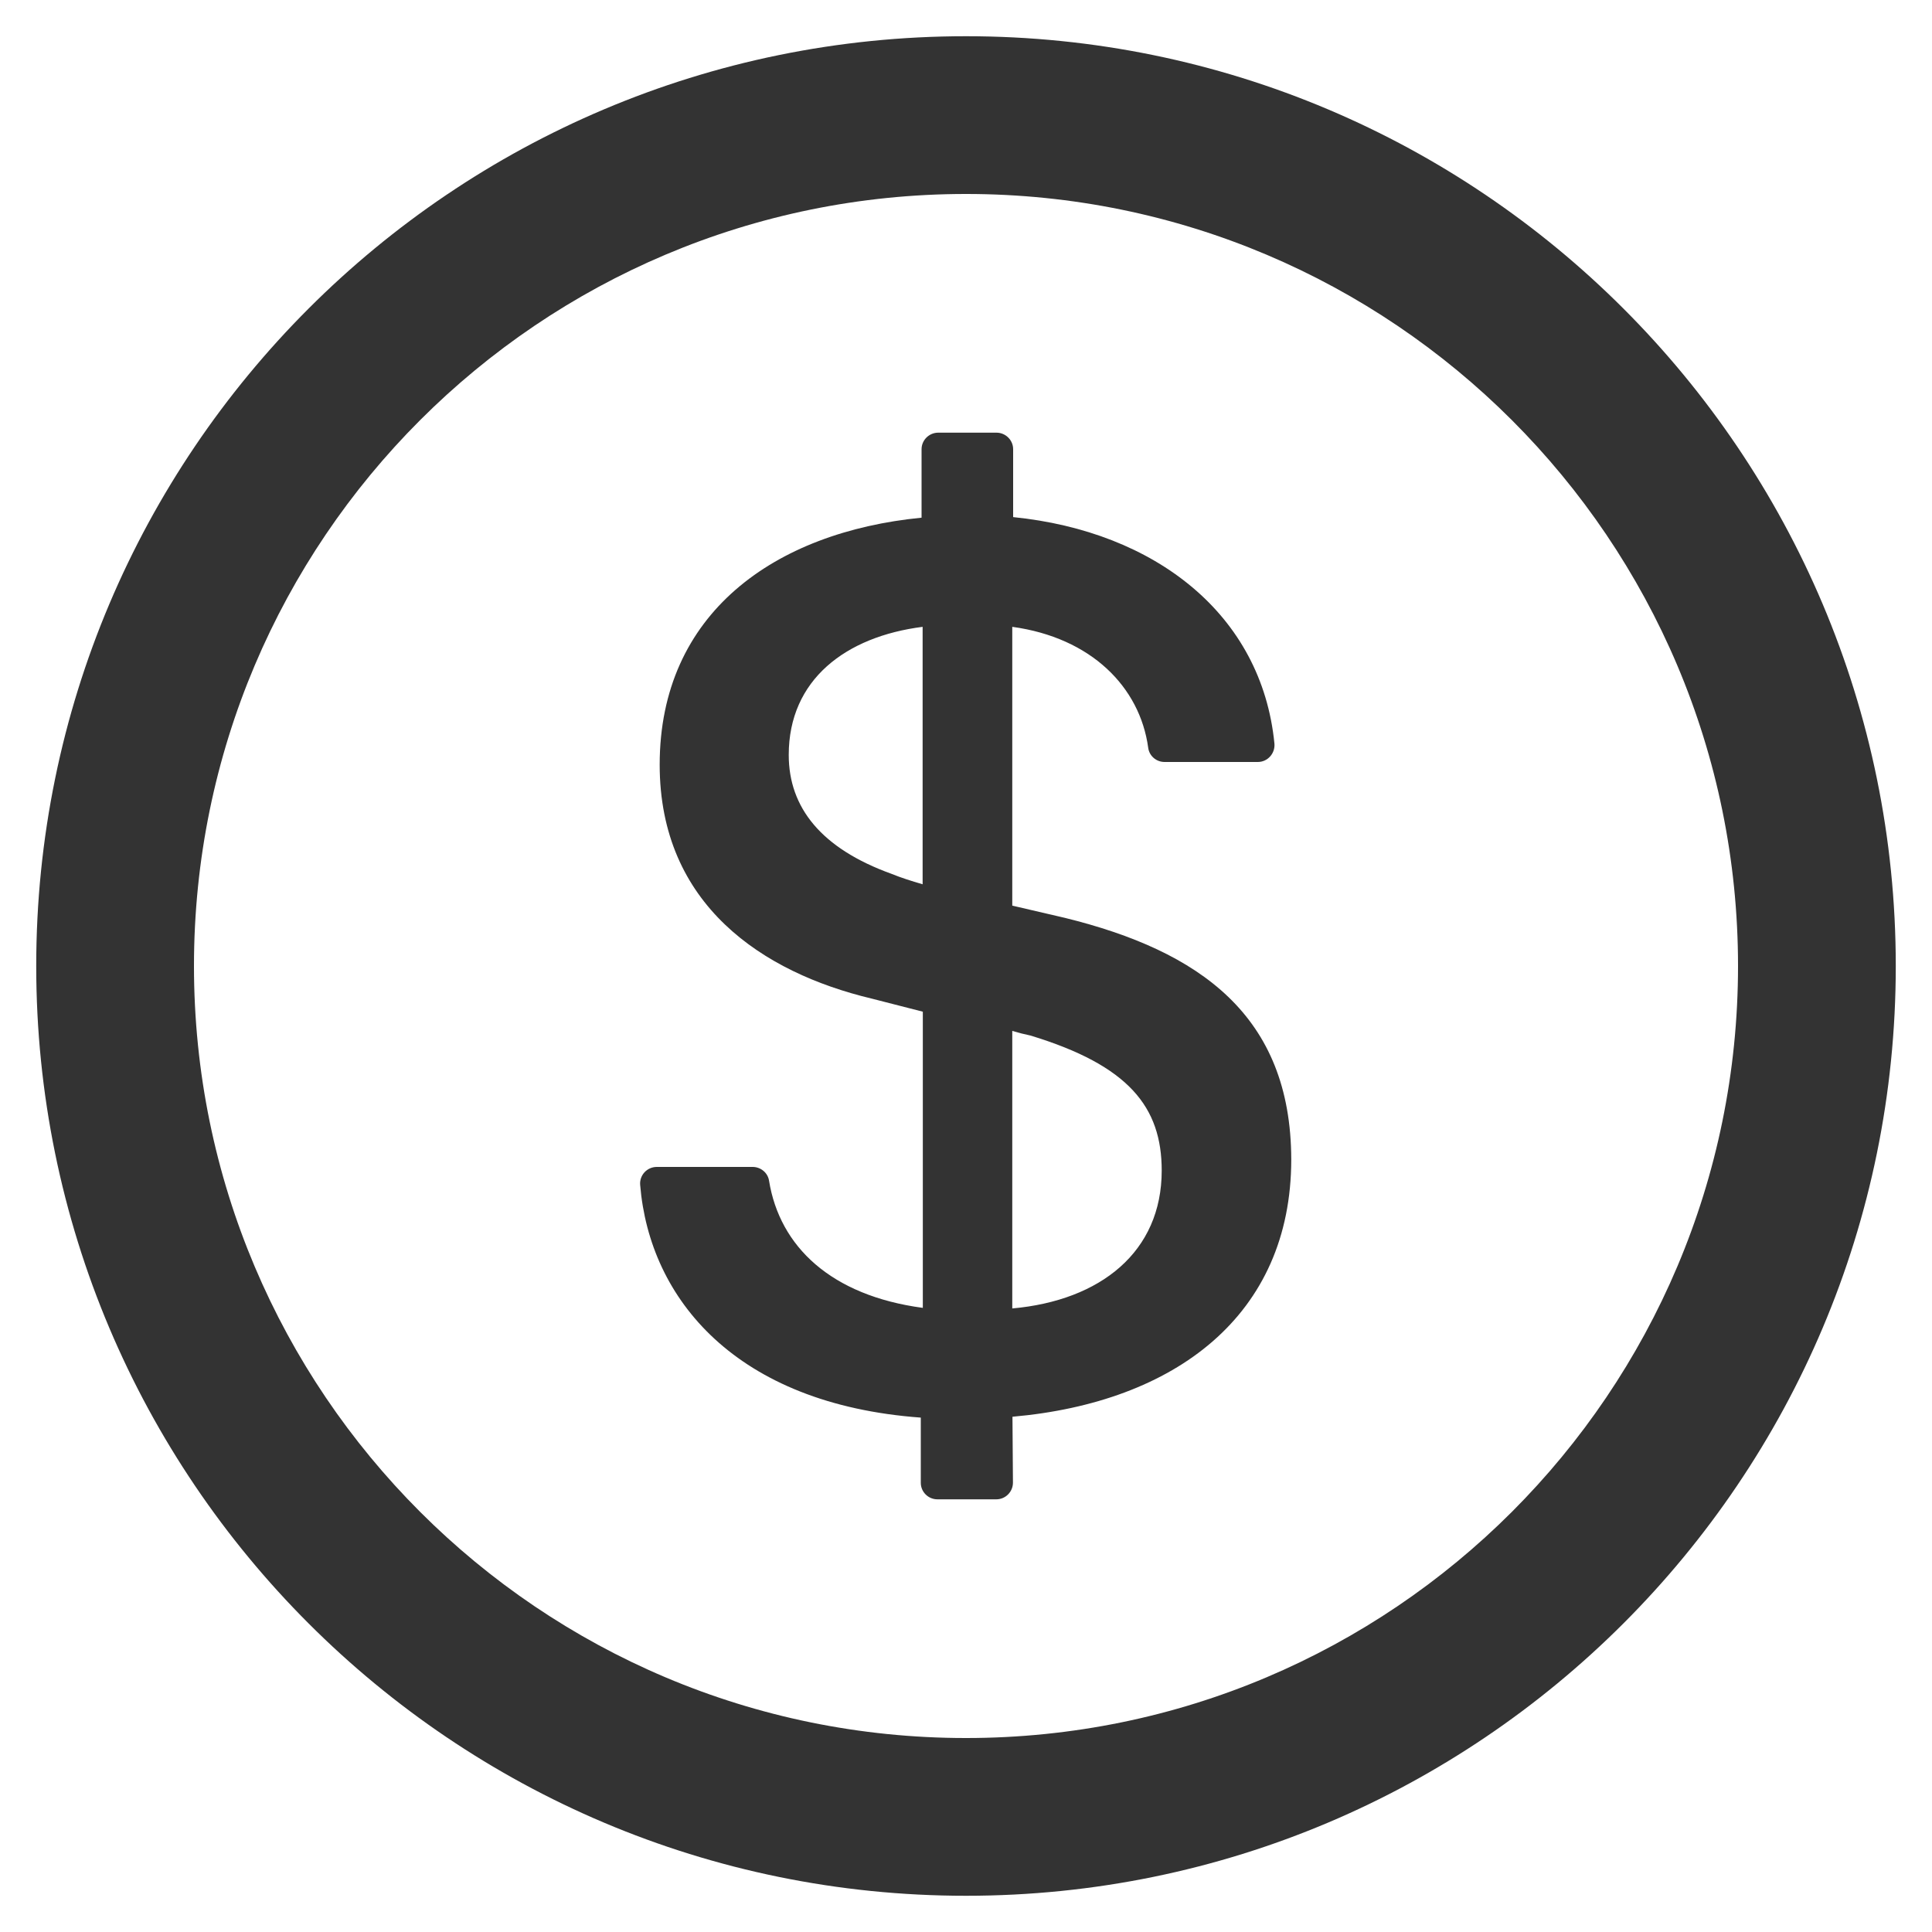
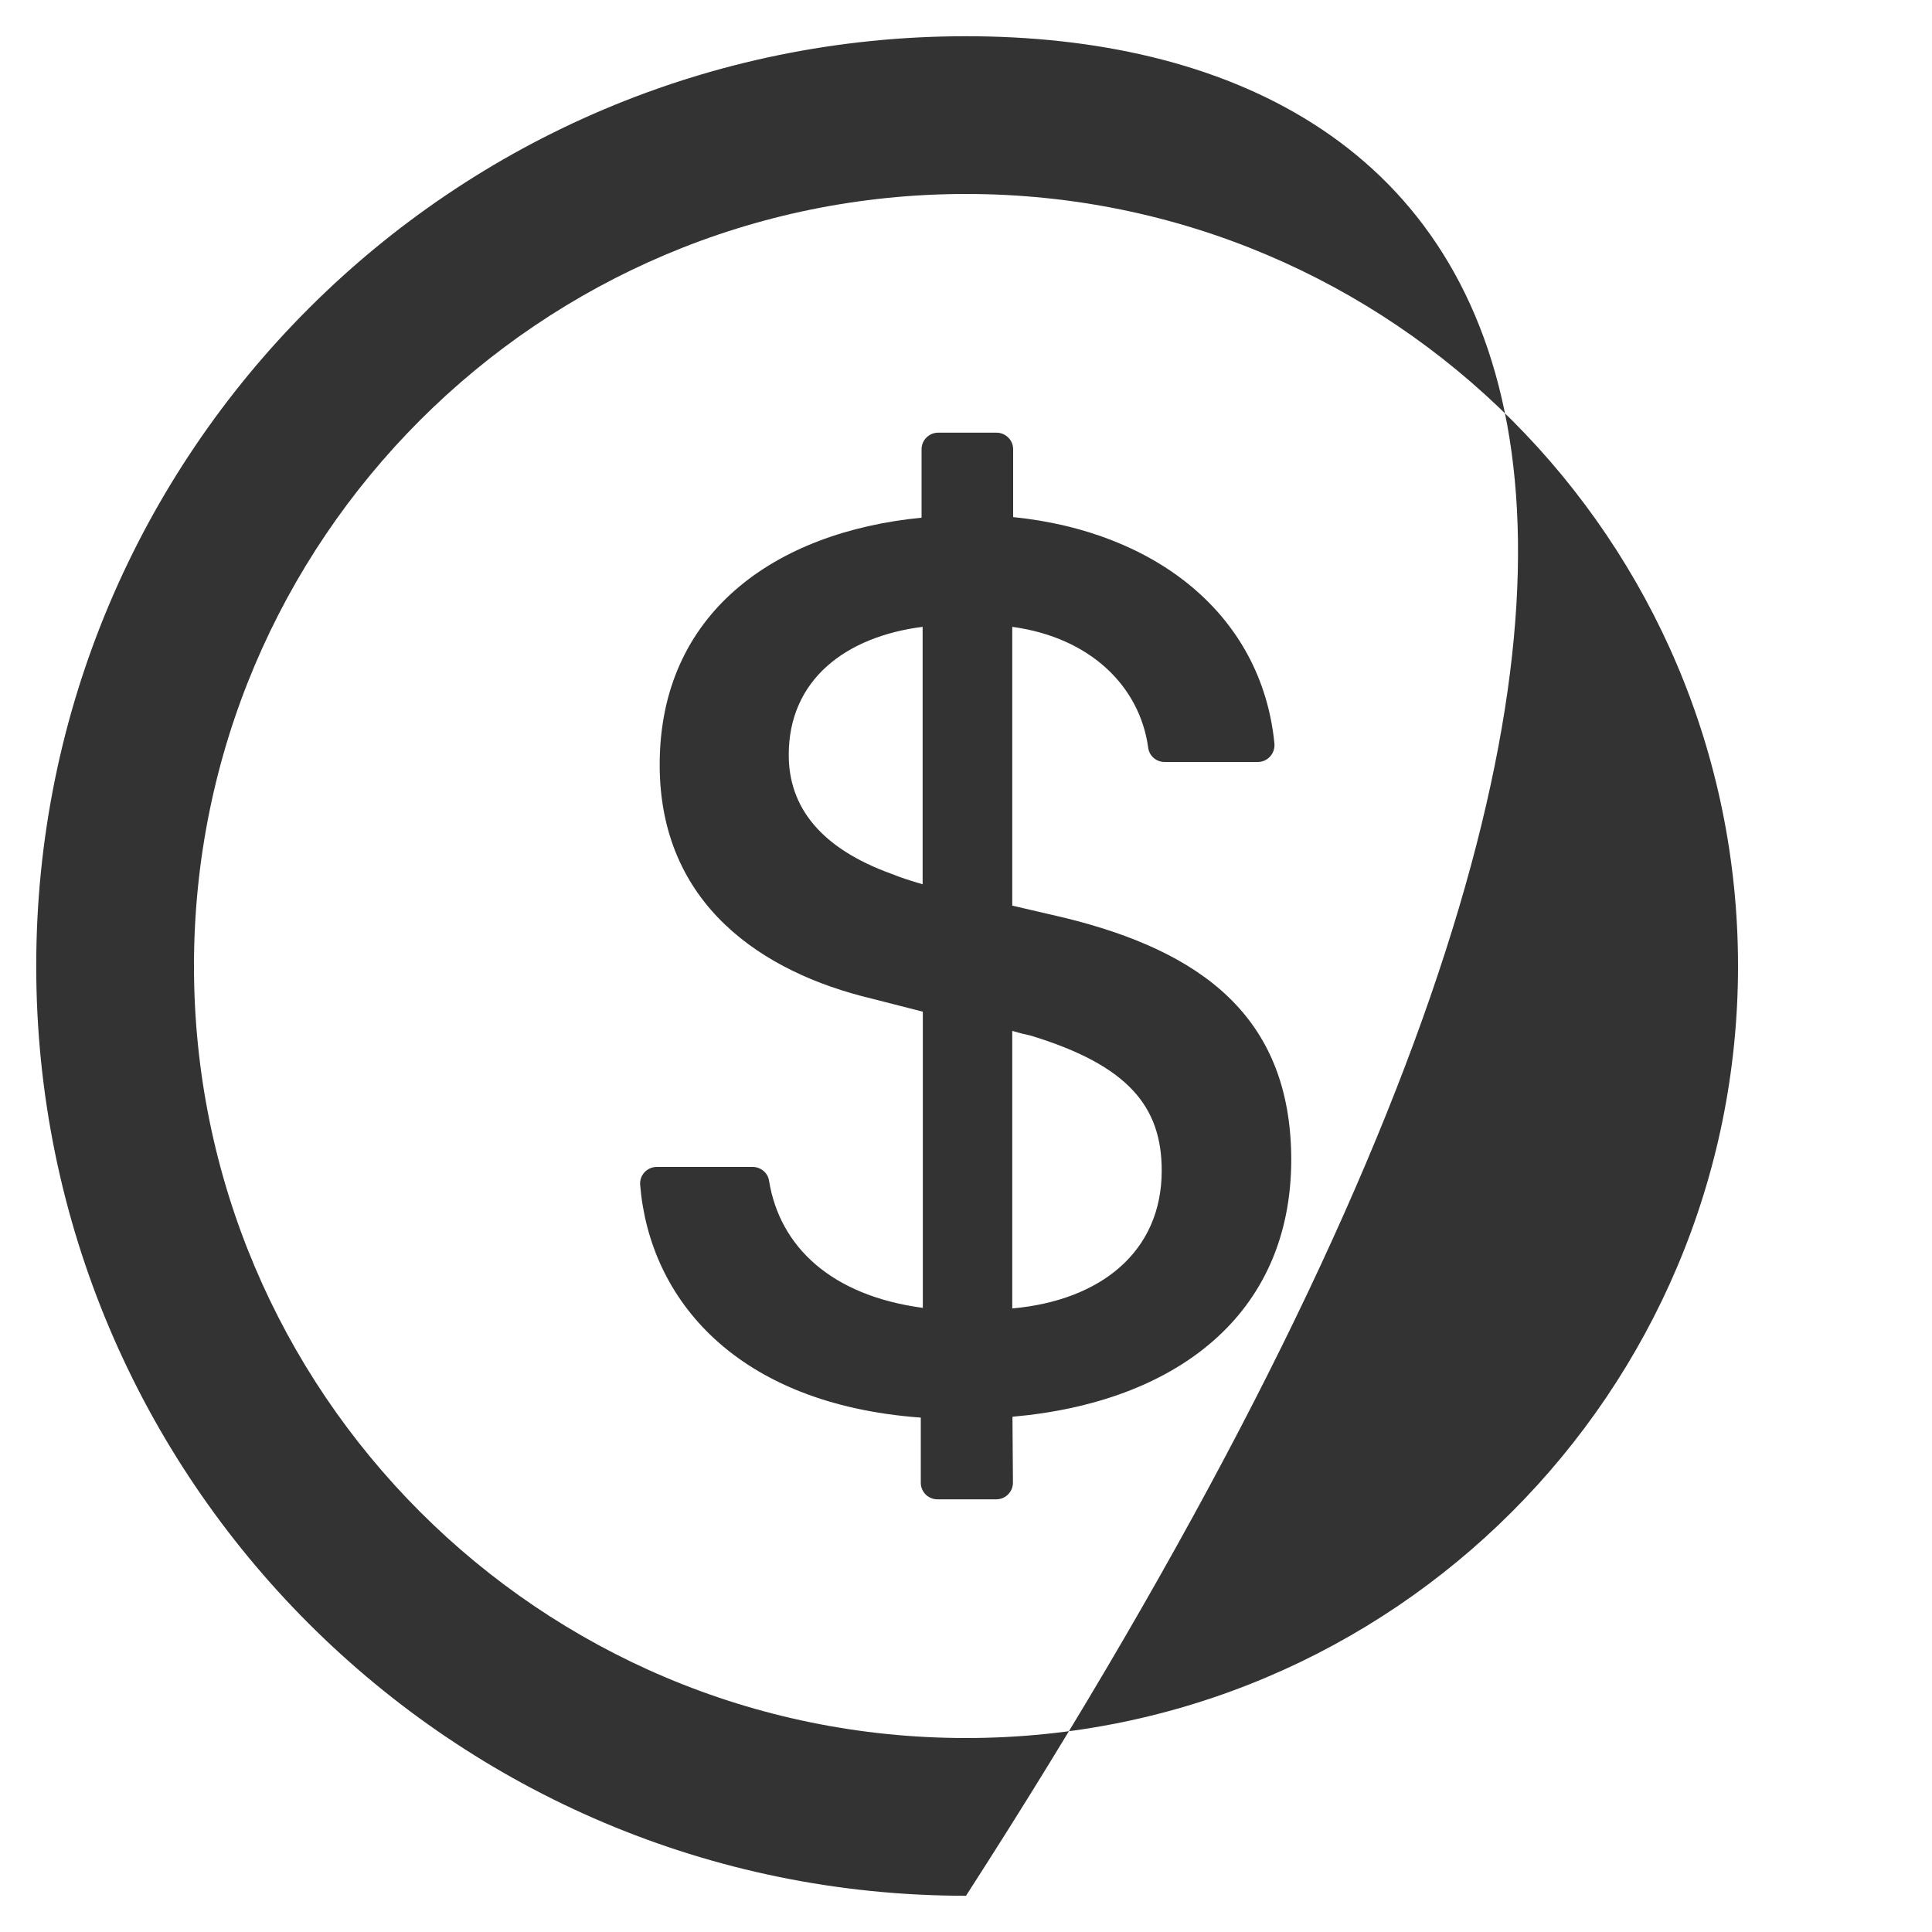
<svg xmlns="http://www.w3.org/2000/svg" width="20" height="20" viewBox="0 0 20 20" fill="none">
-   <path d="M10 0.375C4.685 0.375 0.375 4.685 0.375 10C0.375 15.315 4.685 19.625 10 19.625C15.315 19.625 19.625 15.315 19.625 10C19.625 4.685 15.315 0.375 10 0.375ZM10 17.992C5.587 17.992 2.008 14.413 2.008 10C2.008 5.587 5.587 2.008 10 2.008C14.413 2.008 17.992 5.587 17.992 10C17.992 14.413 14.413 17.992 10 17.992ZM11.025 9.502L10.479 9.375V6.489C11.296 6.601 11.8 7.112 11.886 7.74C11.897 7.826 11.97 7.888 12.056 7.888H13.021C13.122 7.888 13.201 7.8 13.193 7.699C13.062 6.361 11.959 5.501 10.488 5.353V4.65C10.488 4.556 10.41 4.479 10.316 4.479H9.712C9.618 4.479 9.54 4.556 9.54 4.65V5.359C8.019 5.508 6.829 6.348 6.829 7.916C6.829 9.368 7.899 10.069 9.022 10.337L9.553 10.473V13.539C8.604 13.412 8.071 12.905 7.961 12.222C7.948 12.14 7.875 12.08 7.791 12.08H6.799C6.698 12.08 6.618 12.166 6.627 12.267C6.724 13.448 7.62 14.535 9.532 14.675V15.35C9.532 15.444 9.609 15.521 9.704 15.521H10.314C10.408 15.521 10.486 15.444 10.486 15.348L10.481 14.666C12.164 14.518 13.367 13.618 13.367 12.002C13.364 10.511 12.417 9.845 11.025 9.502ZM9.551 9.154C9.431 9.119 9.33 9.087 9.229 9.046C8.503 8.784 8.165 8.361 8.165 7.815C8.165 7.035 8.756 6.59 9.551 6.489V9.154ZM10.479 13.545V10.672C10.546 10.692 10.606 10.707 10.668 10.72C11.684 11.029 12.026 11.459 12.026 12.118C12.026 12.958 11.394 13.463 10.479 13.545Z" fill="#333333" />
+   <path d="M10 0.375C4.685 0.375 0.375 4.685 0.375 10C0.375 15.315 4.685 19.625 10 19.625C19.625 4.685 15.315 0.375 10 0.375ZM10 17.992C5.587 17.992 2.008 14.413 2.008 10C2.008 5.587 5.587 2.008 10 2.008C14.413 2.008 17.992 5.587 17.992 10C17.992 14.413 14.413 17.992 10 17.992ZM11.025 9.502L10.479 9.375V6.489C11.296 6.601 11.8 7.112 11.886 7.74C11.897 7.826 11.97 7.888 12.056 7.888H13.021C13.122 7.888 13.201 7.8 13.193 7.699C13.062 6.361 11.959 5.501 10.488 5.353V4.65C10.488 4.556 10.41 4.479 10.316 4.479H9.712C9.618 4.479 9.54 4.556 9.54 4.65V5.359C8.019 5.508 6.829 6.348 6.829 7.916C6.829 9.368 7.899 10.069 9.022 10.337L9.553 10.473V13.539C8.604 13.412 8.071 12.905 7.961 12.222C7.948 12.14 7.875 12.08 7.791 12.08H6.799C6.698 12.08 6.618 12.166 6.627 12.267C6.724 13.448 7.62 14.535 9.532 14.675V15.35C9.532 15.444 9.609 15.521 9.704 15.521H10.314C10.408 15.521 10.486 15.444 10.486 15.348L10.481 14.666C12.164 14.518 13.367 13.618 13.367 12.002C13.364 10.511 12.417 9.845 11.025 9.502ZM9.551 9.154C9.431 9.119 9.33 9.087 9.229 9.046C8.503 8.784 8.165 8.361 8.165 7.815C8.165 7.035 8.756 6.59 9.551 6.489V9.154ZM10.479 13.545V10.672C10.546 10.692 10.606 10.707 10.668 10.72C11.684 11.029 12.026 11.459 12.026 12.118C12.026 12.958 11.394 13.463 10.479 13.545Z" fill="#333333" />
</svg>